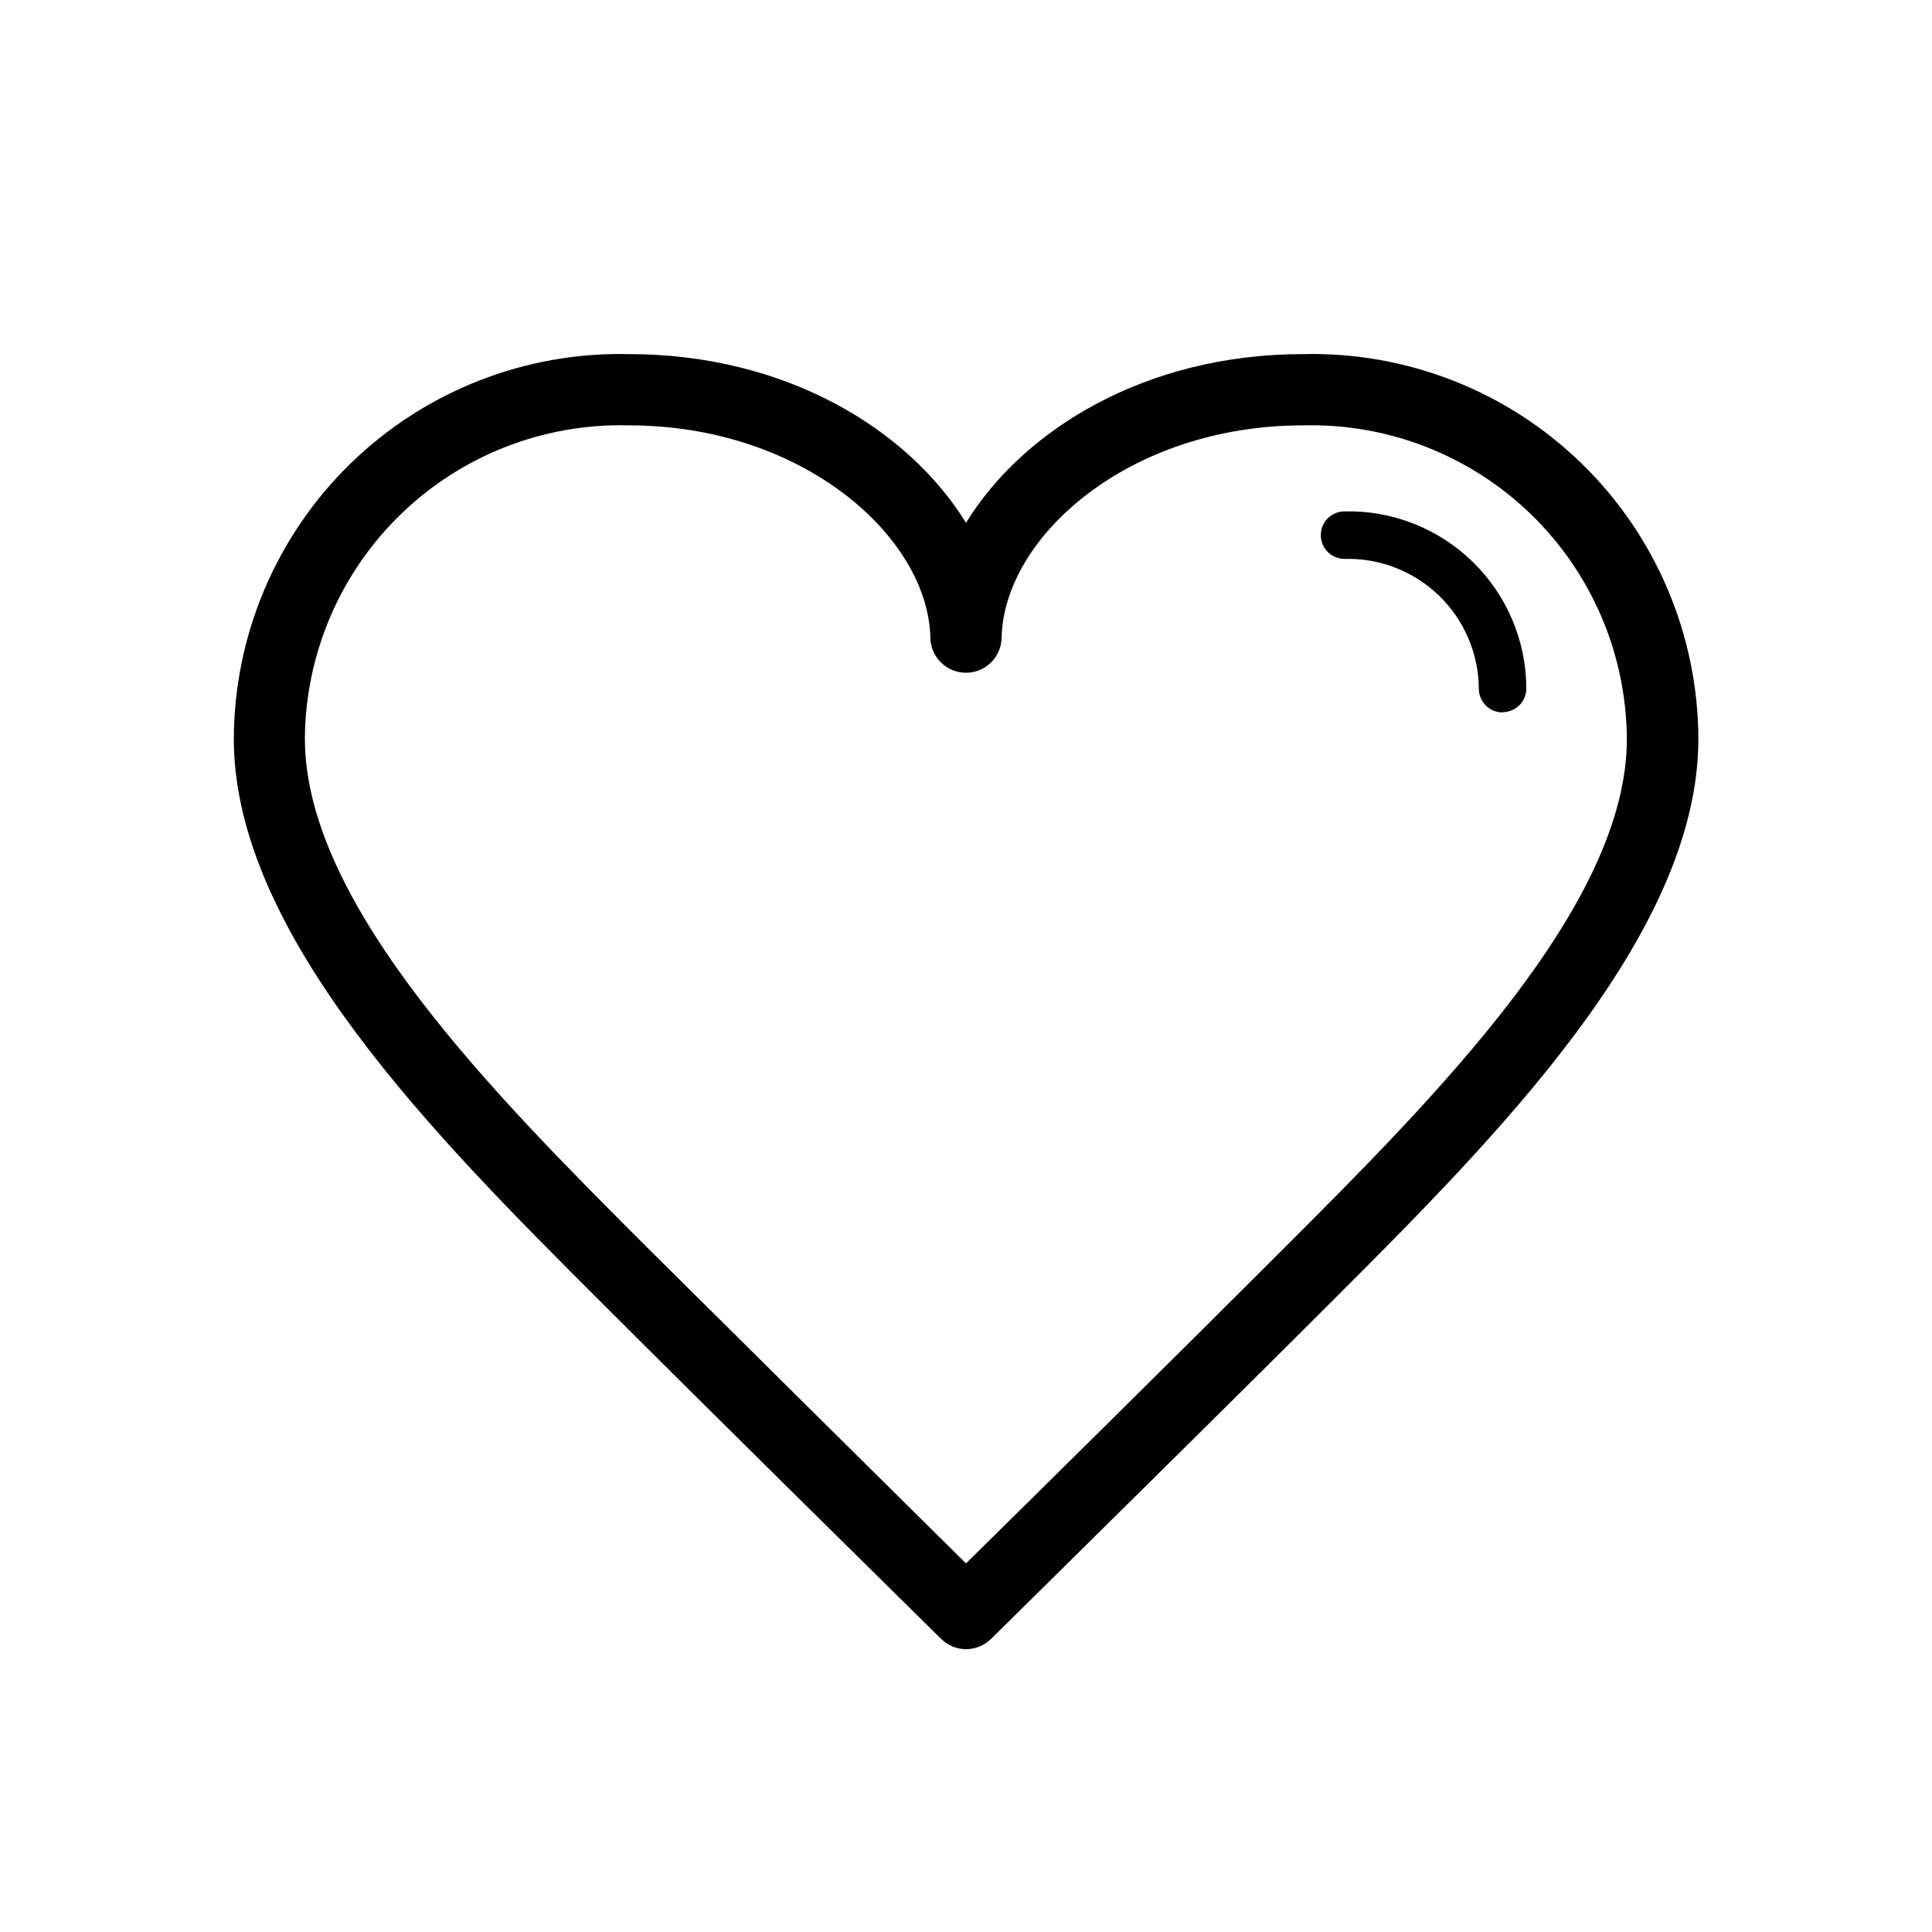
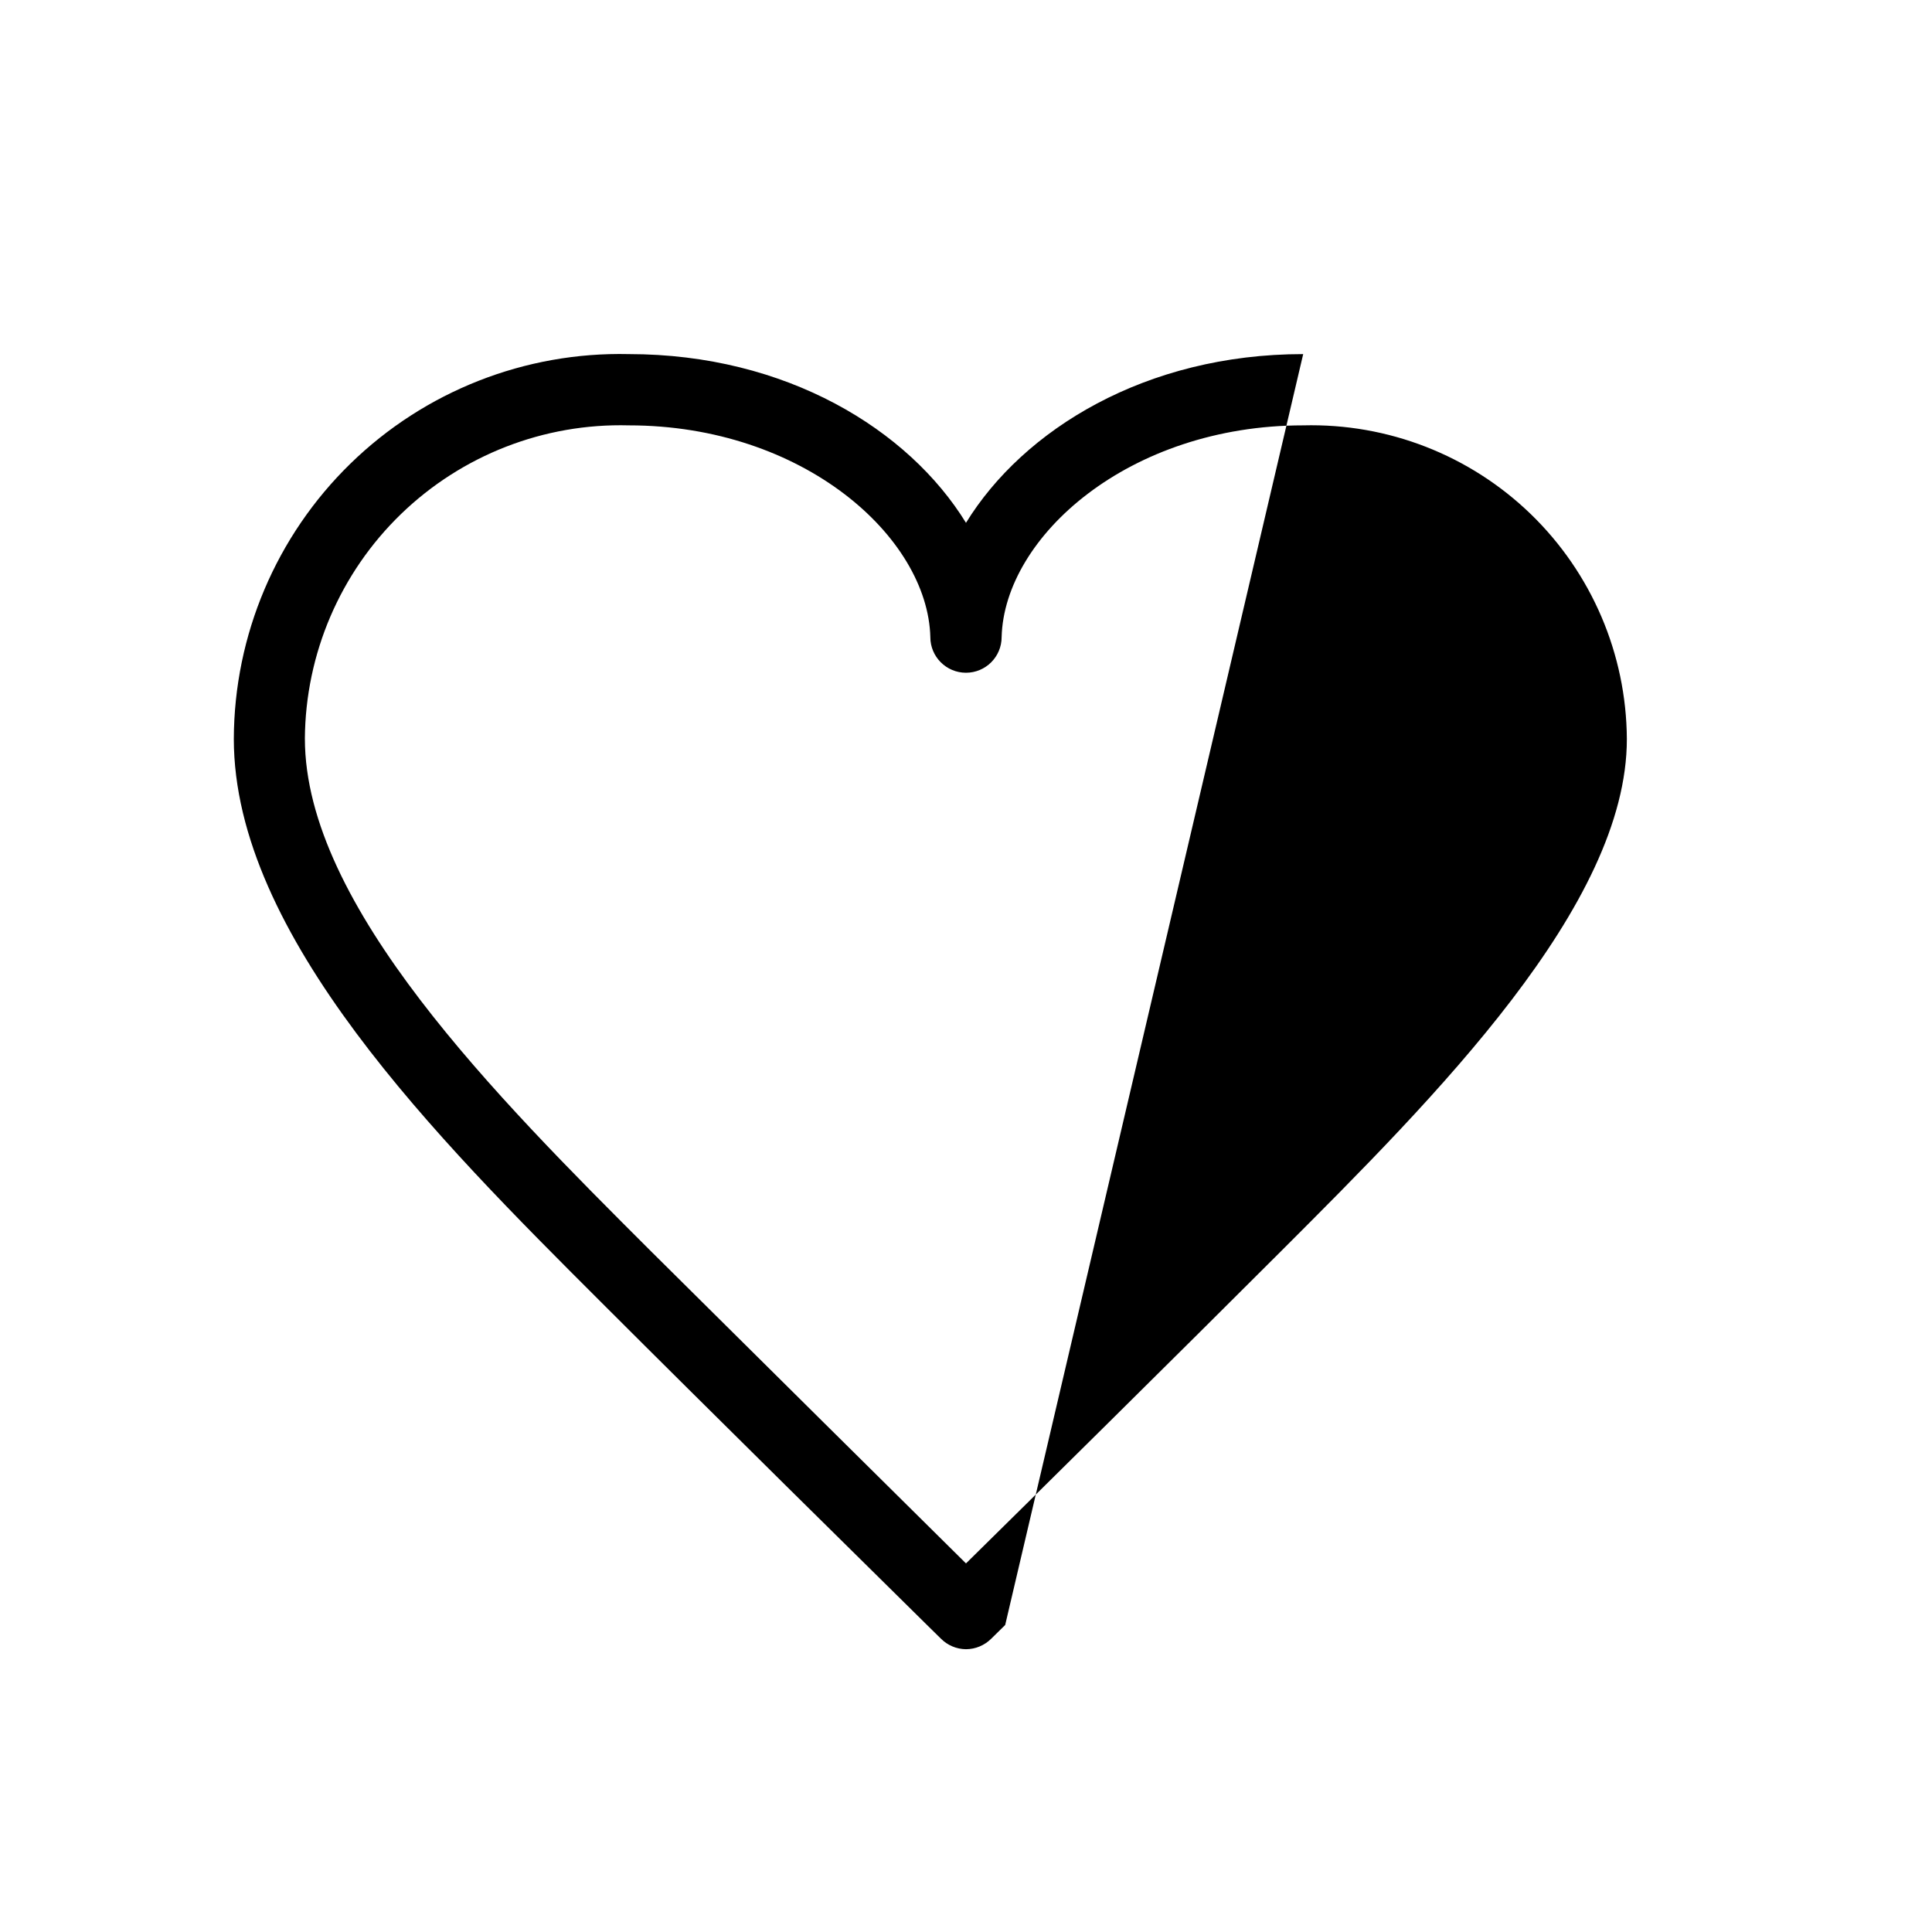
<svg xmlns="http://www.w3.org/2000/svg" fill="#000000" width="800px" height="800px" version="1.1" viewBox="144 144 512 512">
  <g>
-     <path d="m489.36 237.84c-41.754 0-74.188 20.027-89.363 44.715-15.176-24.688-47.609-44.715-89.363-44.715-27.48-0.629-54.055 9.824-73.742 29.004-19.688 19.18-30.832 45.469-30.926 72.953 0 52.02 53.906 105.93 97.234 149.19 28.023 28.023 73.18 72.547 86.465 85.648l3.652 3.59h0.004c1.758 1.793 4.16 2.812 6.676 2.832 2.5-0.008 4.898-1.004 6.676-2.769l3.715-3.652c13.227-13.098 58.441-57.625 86.465-85.648 43.328-43.328 97.234-97.172 97.234-149.19-0.094-27.496-11.246-53.797-30.949-72.977-19.699-19.18-46.289-29.625-73.777-28.98zm-5.859 237.73c-26.262 26.262-67.508 67.008-83.504 82.75-15.996-15.809-57.246-56.68-83.508-82.75-40.871-40.809-91.691-91.629-91.691-135.84h-0.004c0.164-22.457 9.352-43.91 25.496-59.52 16.145-15.613 37.891-24.074 60.344-23.484 46.223 0 79.223 29.598 79.918 56.113h-0.004c0 5.215 4.231 9.445 9.449 9.445 5.215 0 9.445-4.231 9.445-9.445 0.691-26.574 33.691-56.113 79.918-56.113 22.449-0.574 44.188 7.902 60.324 23.527 16.133 15.625 25.305 37.082 25.449 59.539 0.062 44.148-50.824 94.969-91.633 135.78z" />
-     <path d="m542.2 332.8c-3.481 0-6.297-2.82-6.297-6.301-0.066-9.309-3.875-18.199-10.566-24.668-6.695-6.469-15.711-9.969-25.016-9.715-3.481 0-6.297-2.82-6.297-6.297 0-3.481 2.816-6.301 6.297-6.301 12.645-0.285 24.875 4.523 33.934 13.348 9.062 8.824 14.195 20.922 14.242 33.57 0 1.672-0.664 3.273-1.844 4.453-1.18 1.184-2.785 1.844-4.453 1.844z" />
+     <path d="m489.36 237.84c-41.754 0-74.188 20.027-89.363 44.715-15.176-24.688-47.609-44.715-89.363-44.715-27.48-0.629-54.055 9.824-73.742 29.004-19.688 19.18-30.832 45.469-30.926 72.953 0 52.02 53.906 105.93 97.234 149.19 28.023 28.023 73.18 72.547 86.465 85.648l3.652 3.59h0.004c1.758 1.793 4.16 2.812 6.676 2.832 2.5-0.008 4.898-1.004 6.676-2.769l3.715-3.652zm-5.859 237.73c-26.262 26.262-67.508 67.008-83.504 82.75-15.996-15.809-57.246-56.68-83.508-82.75-40.871-40.809-91.691-91.629-91.691-135.84h-0.004c0.164-22.457 9.352-43.91 25.496-59.52 16.145-15.613 37.891-24.074 60.344-23.484 46.223 0 79.223 29.598 79.918 56.113h-0.004c0 5.215 4.231 9.445 9.449 9.445 5.215 0 9.445-4.231 9.445-9.445 0.691-26.574 33.691-56.113 79.918-56.113 22.449-0.574 44.188 7.902 60.324 23.527 16.133 15.625 25.305 37.082 25.449 59.539 0.062 44.148-50.824 94.969-91.633 135.78z" />
  </g>
</svg>